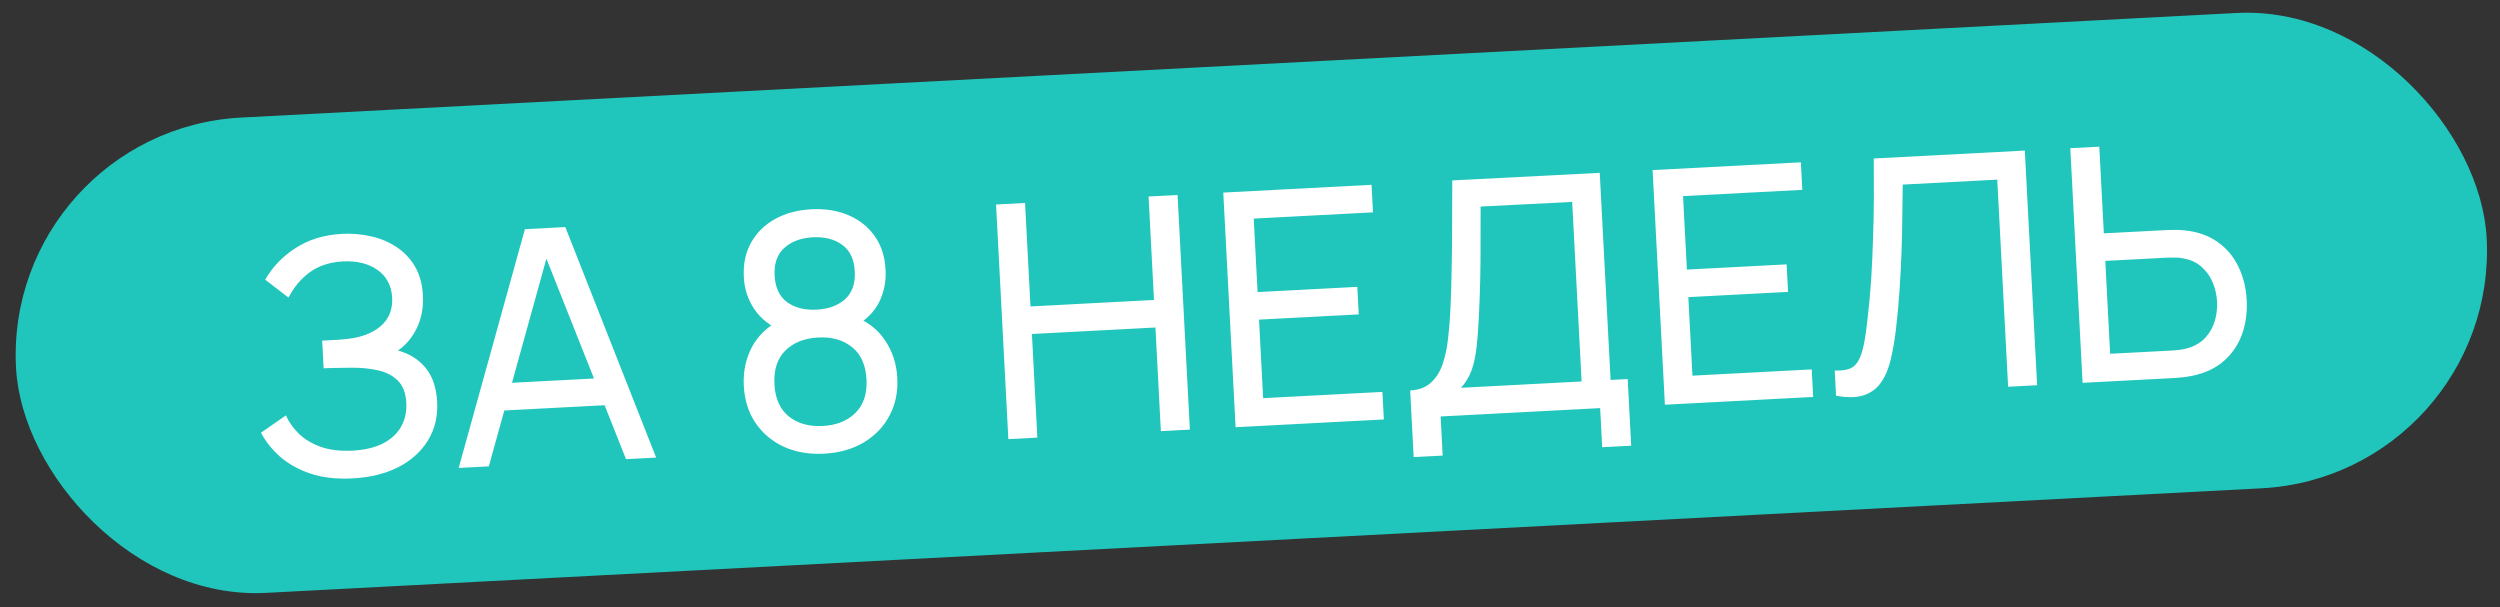
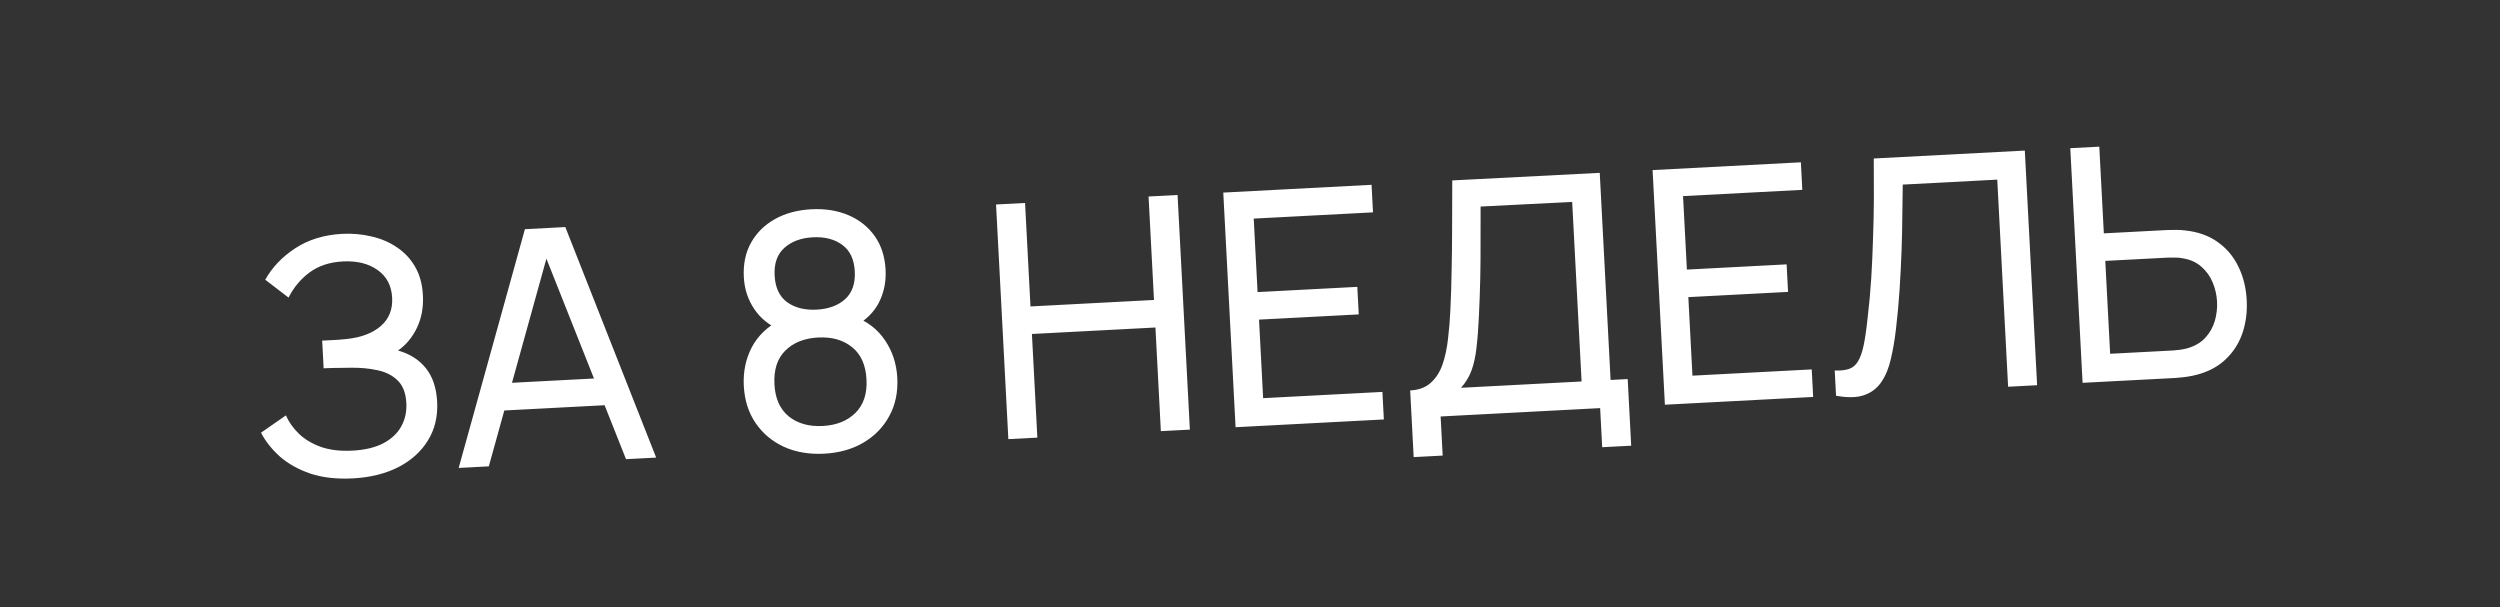
<svg xmlns="http://www.w3.org/2000/svg" width="659" height="160" viewBox="0 0 659 160" fill="none">
  <rect x="0" y="0" width="659" height="160" fill="#333333" stroke="none" />
-   <rect x="0.938" y="34.273" width="652.157" height="125.463" rx="62.731" transform="rotate(-3 0.938 34.273)" fill="#20C6BC" />
  <path d="M92.99 126.103C88.752 126.325 85.026 125.903 81.811 124.837C78.624 123.741 75.947 122.244 73.781 120.348C71.641 118.421 69.981 116.326 68.8 114.062L75.365 109.497C76.147 111.265 77.294 112.885 78.807 114.356C80.349 115.826 82.275 116.974 84.587 117.8C86.927 118.625 89.701 118.954 92.908 118.786C96.172 118.614 98.88 117.97 101.033 116.852C103.184 115.706 104.757 114.231 105.754 112.427C106.778 110.593 107.229 108.531 107.109 106.24C106.973 103.634 106.223 101.664 104.861 100.328C103.498 98.964 101.713 98.053 99.507 97.594C97.328 97.105 94.933 96.886 92.323 96.937C90.285 96.957 88.822 96.977 87.933 96.995C87.043 97.013 86.441 97.03 86.126 97.046C85.84 97.061 85.568 97.076 85.31 97.089L84.928 89.787C85.185 89.774 85.729 89.745 86.56 89.702C87.39 89.658 88.263 89.612 89.18 89.564C90.095 89.488 90.823 89.421 91.366 89.364C95.192 88.962 98.191 87.829 100.361 85.963C102.531 84.07 103.534 81.576 103.372 78.484C103.204 75.277 101.913 72.832 99.499 71.15C97.114 69.466 94.074 68.721 90.38 68.914C86.887 69.097 83.952 70.069 81.575 71.831C79.226 73.59 77.389 75.797 76.064 78.451L69.916 73.734C71.754 70.45 74.394 67.685 77.837 65.437C81.307 63.159 85.433 61.895 90.215 61.644C92.849 61.506 95.402 61.731 97.873 62.319C100.372 62.878 102.604 63.823 104.569 65.156C106.561 66.458 108.172 68.168 109.403 70.286C110.632 72.375 111.324 74.894 111.479 77.844C111.645 81.022 111.12 83.878 109.903 86.411C108.687 88.944 107.025 90.941 104.92 92.4C107.979 93.245 110.414 94.783 112.225 97.014C114.036 99.245 115.038 102.207 115.232 105.901C115.434 109.766 114.622 113.168 112.795 116.107C110.996 119.043 108.391 121.391 104.981 123.149C101.568 124.878 97.571 125.863 92.99 126.103ZM120.906 123.348L138.367 60.413L149.019 59.854L172.963 120.62L165.017 121.036L142.639 64.668L145.044 64.542L128.852 122.932L120.906 123.348ZM130.112 108.351L129.736 101.178L161.864 99.494L162.24 106.667L130.112 108.351ZM217.245 119.591C213.294 119.798 209.759 119.194 206.641 117.778C203.522 116.334 201.029 114.239 199.163 111.494C197.296 108.749 196.264 105.487 196.066 101.707C195.872 98.013 196.57 94.632 198.161 91.562C199.78 88.491 202.323 86.061 205.79 84.271L205.807 87.07C202.842 85.819 200.519 83.959 198.839 81.492C197.158 78.996 196.236 76.187 196.072 73.066C195.889 69.572 196.533 66.524 198.005 63.92C199.476 61.316 201.579 59.253 204.313 57.732C207.047 56.21 210.232 55.354 213.869 55.164C217.506 54.973 220.763 55.492 223.641 56.719C226.519 57.946 228.826 59.778 230.562 62.214C232.297 64.649 233.257 67.614 233.44 71.107C233.603 74.228 233.022 77.102 231.695 79.727C230.367 82.323 228.223 84.431 225.264 86.05L224.949 83.31C228.58 84.671 231.363 86.808 233.296 89.721C235.256 92.605 236.332 95.893 236.526 99.587C236.724 103.367 236.024 106.72 234.426 109.646C232.856 112.571 230.582 114.915 227.602 116.68C224.649 118.413 221.197 119.384 217.245 119.591ZM216.863 112.289C220.471 112.1 223.34 110.959 225.47 108.866C227.627 106.743 228.606 103.792 228.408 100.012C228.209 96.204 226.94 93.371 224.603 91.512C222.293 89.623 219.306 88.775 215.641 88.967C212.004 89.157 209.121 90.313 206.993 92.435C204.892 94.526 203.941 97.476 204.14 101.284C204.339 105.064 205.607 107.897 207.945 109.785C210.282 111.644 213.255 112.478 216.863 112.289ZM215.256 81.622C218.405 81.457 220.913 80.536 222.777 78.859C224.64 77.153 225.489 74.711 225.322 71.533C225.155 68.354 224.057 66.029 222.028 64.556C219.996 63.054 217.406 62.386 214.256 62.551C211.135 62.715 208.629 63.65 206.737 65.357C204.872 67.034 204.023 69.462 204.19 72.64C204.356 75.819 205.455 78.159 207.486 79.66C209.545 81.132 212.134 81.785 215.256 81.622ZM265.801 115.754L262.559 53.904L270.204 53.503L271.634 80.778L304.191 79.071L302.762 51.797L310.407 51.396L313.649 113.247L306.003 113.647L304.572 86.33L272.014 88.036L273.446 115.354L265.801 115.754ZM325.698 112.615L322.456 50.765L361.542 48.717L361.923 55.975L330.482 57.623L331.497 76.994L357.784 75.617L358.164 82.875L331.878 84.253L332.963 104.956L364.403 103.308L364.784 110.567L325.698 112.615ZM372.643 120.492L371.722 102.924C373.984 102.806 375.787 102.137 377.13 100.918C378.502 99.698 379.537 98.093 380.237 96.104C380.935 94.086 381.42 91.835 381.692 89.352C381.992 86.867 382.203 84.3 382.322 81.653C382.499 77.91 382.611 74.287 382.657 70.781C382.732 67.275 382.771 63.64 382.775 59.879C382.778 56.117 382.793 52.01 382.818 47.558L421.692 45.564L424.553 100.156L429.062 99.919L429.983 117.487L422.338 117.887L421.798 107.579L379.748 109.783L380.288 120.091L372.643 120.492ZM385.123 102.222L416.907 100.556L414.427 53.224L390.286 54.446C390.288 57.776 390.283 60.978 390.272 64.051C390.288 67.094 390.262 70.167 390.195 73.272C390.128 76.376 390.014 79.67 389.852 83.153C389.705 86.376 389.493 89.173 389.215 91.542C388.964 93.881 388.525 95.914 387.898 97.641C387.269 99.339 386.344 100.866 385.123 102.222ZM438.865 106.684L435.624 44.834L474.71 42.786L475.09 50.044L443.65 51.692L444.665 71.063L470.951 69.686L471.332 76.945L445.045 78.322L446.13 99.025L477.571 97.377L477.951 104.636L438.865 106.684ZM483.981 104.32L483.632 97.662C485.158 97.726 486.414 97.588 487.401 97.25C488.388 96.911 489.172 96.252 489.752 95.274C490.361 94.295 490.862 92.891 491.254 91.061C491.645 89.203 491.993 86.802 492.298 83.857C492.719 80.389 493.039 76.898 493.257 73.384C493.473 69.841 493.632 66.301 493.734 62.764C493.863 59.196 493.936 55.661 493.953 52.157C493.969 48.624 493.96 45.165 493.926 41.779L533.742 39.692L536.984 101.542L529.338 101.943L526.477 47.351L501.565 48.657C501.53 51.272 501.49 54.073 501.446 57.062C501.429 60.02 501.361 63.11 501.243 66.332C501.124 69.555 500.954 72.88 500.732 76.308C500.509 79.737 500.19 83.228 499.773 86.781C499.435 89.642 498.984 92.264 498.42 94.648C497.884 97.03 497.056 99.041 495.936 100.679C494.845 102.315 493.34 103.471 491.423 104.145C489.535 104.819 487.054 104.877 483.981 104.32ZM548.97 100.914L545.728 39.064L553.374 38.663L554.571 61.513L571.365 60.633C571.967 60.602 572.684 60.593 573.518 60.606C574.349 60.592 575.156 60.636 575.936 60.738C579.285 61.08 582.137 62.079 584.492 63.735C586.876 65.391 588.712 67.548 590 70.209C591.315 72.839 592.058 75.8 592.231 79.093C592.402 82.358 591.986 85.38 590.983 88.16C589.979 90.912 588.379 93.25 586.183 95.174C584.014 97.068 581.267 98.36 577.944 99.051C577.177 99.206 576.38 99.334 575.552 99.435C574.725 99.536 574.011 99.602 573.409 99.633L548.97 100.914ZM556.235 93.255L572.771 92.388C573.315 92.359 573.929 92.299 574.614 92.205C575.327 92.11 575.994 91.975 576.617 91.799C578.568 91.237 580.128 90.323 581.297 89.055C582.492 87.758 583.333 86.278 583.82 84.616C584.306 82.925 584.504 81.221 584.414 79.503C584.324 77.785 583.95 76.125 583.291 74.523C582.632 72.892 581.64 71.494 580.315 70.329C579.019 69.162 577.372 68.415 575.374 68.09C574.735 67.951 574.057 67.886 573.34 67.895C572.649 67.873 572.032 67.877 571.488 67.906L554.952 68.772L556.235 93.255Z" fill="white" />
</svg>